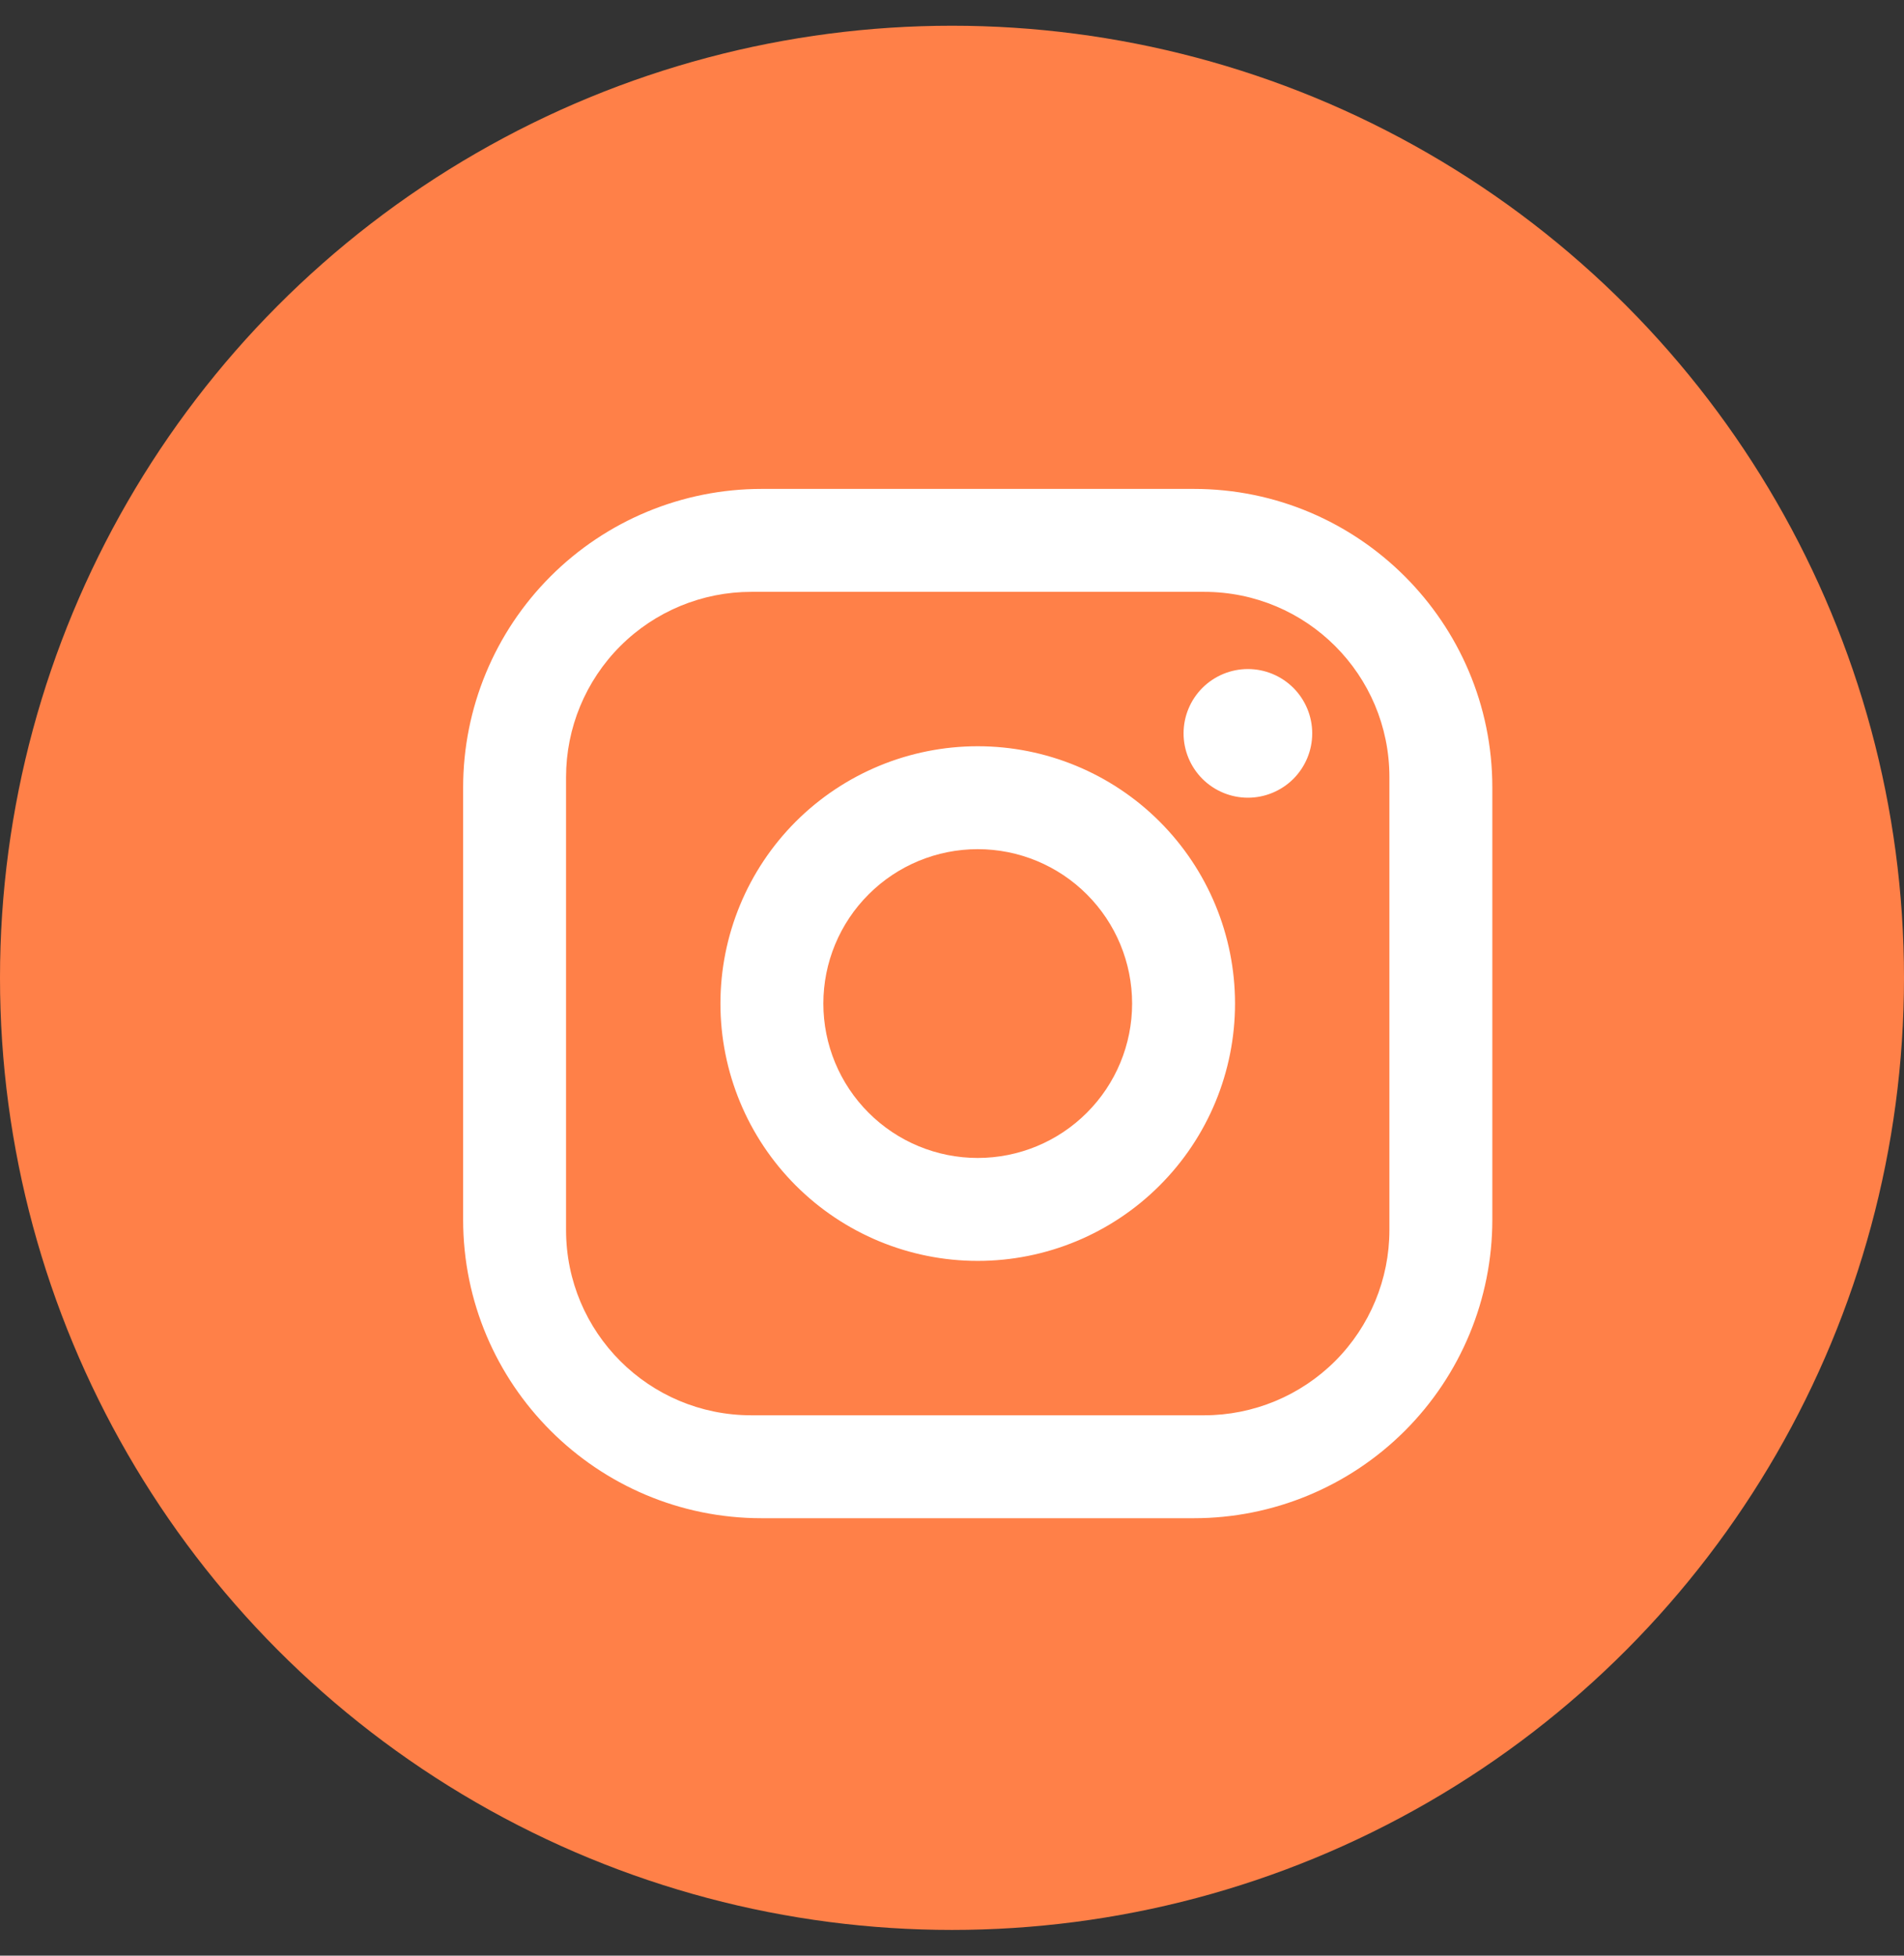
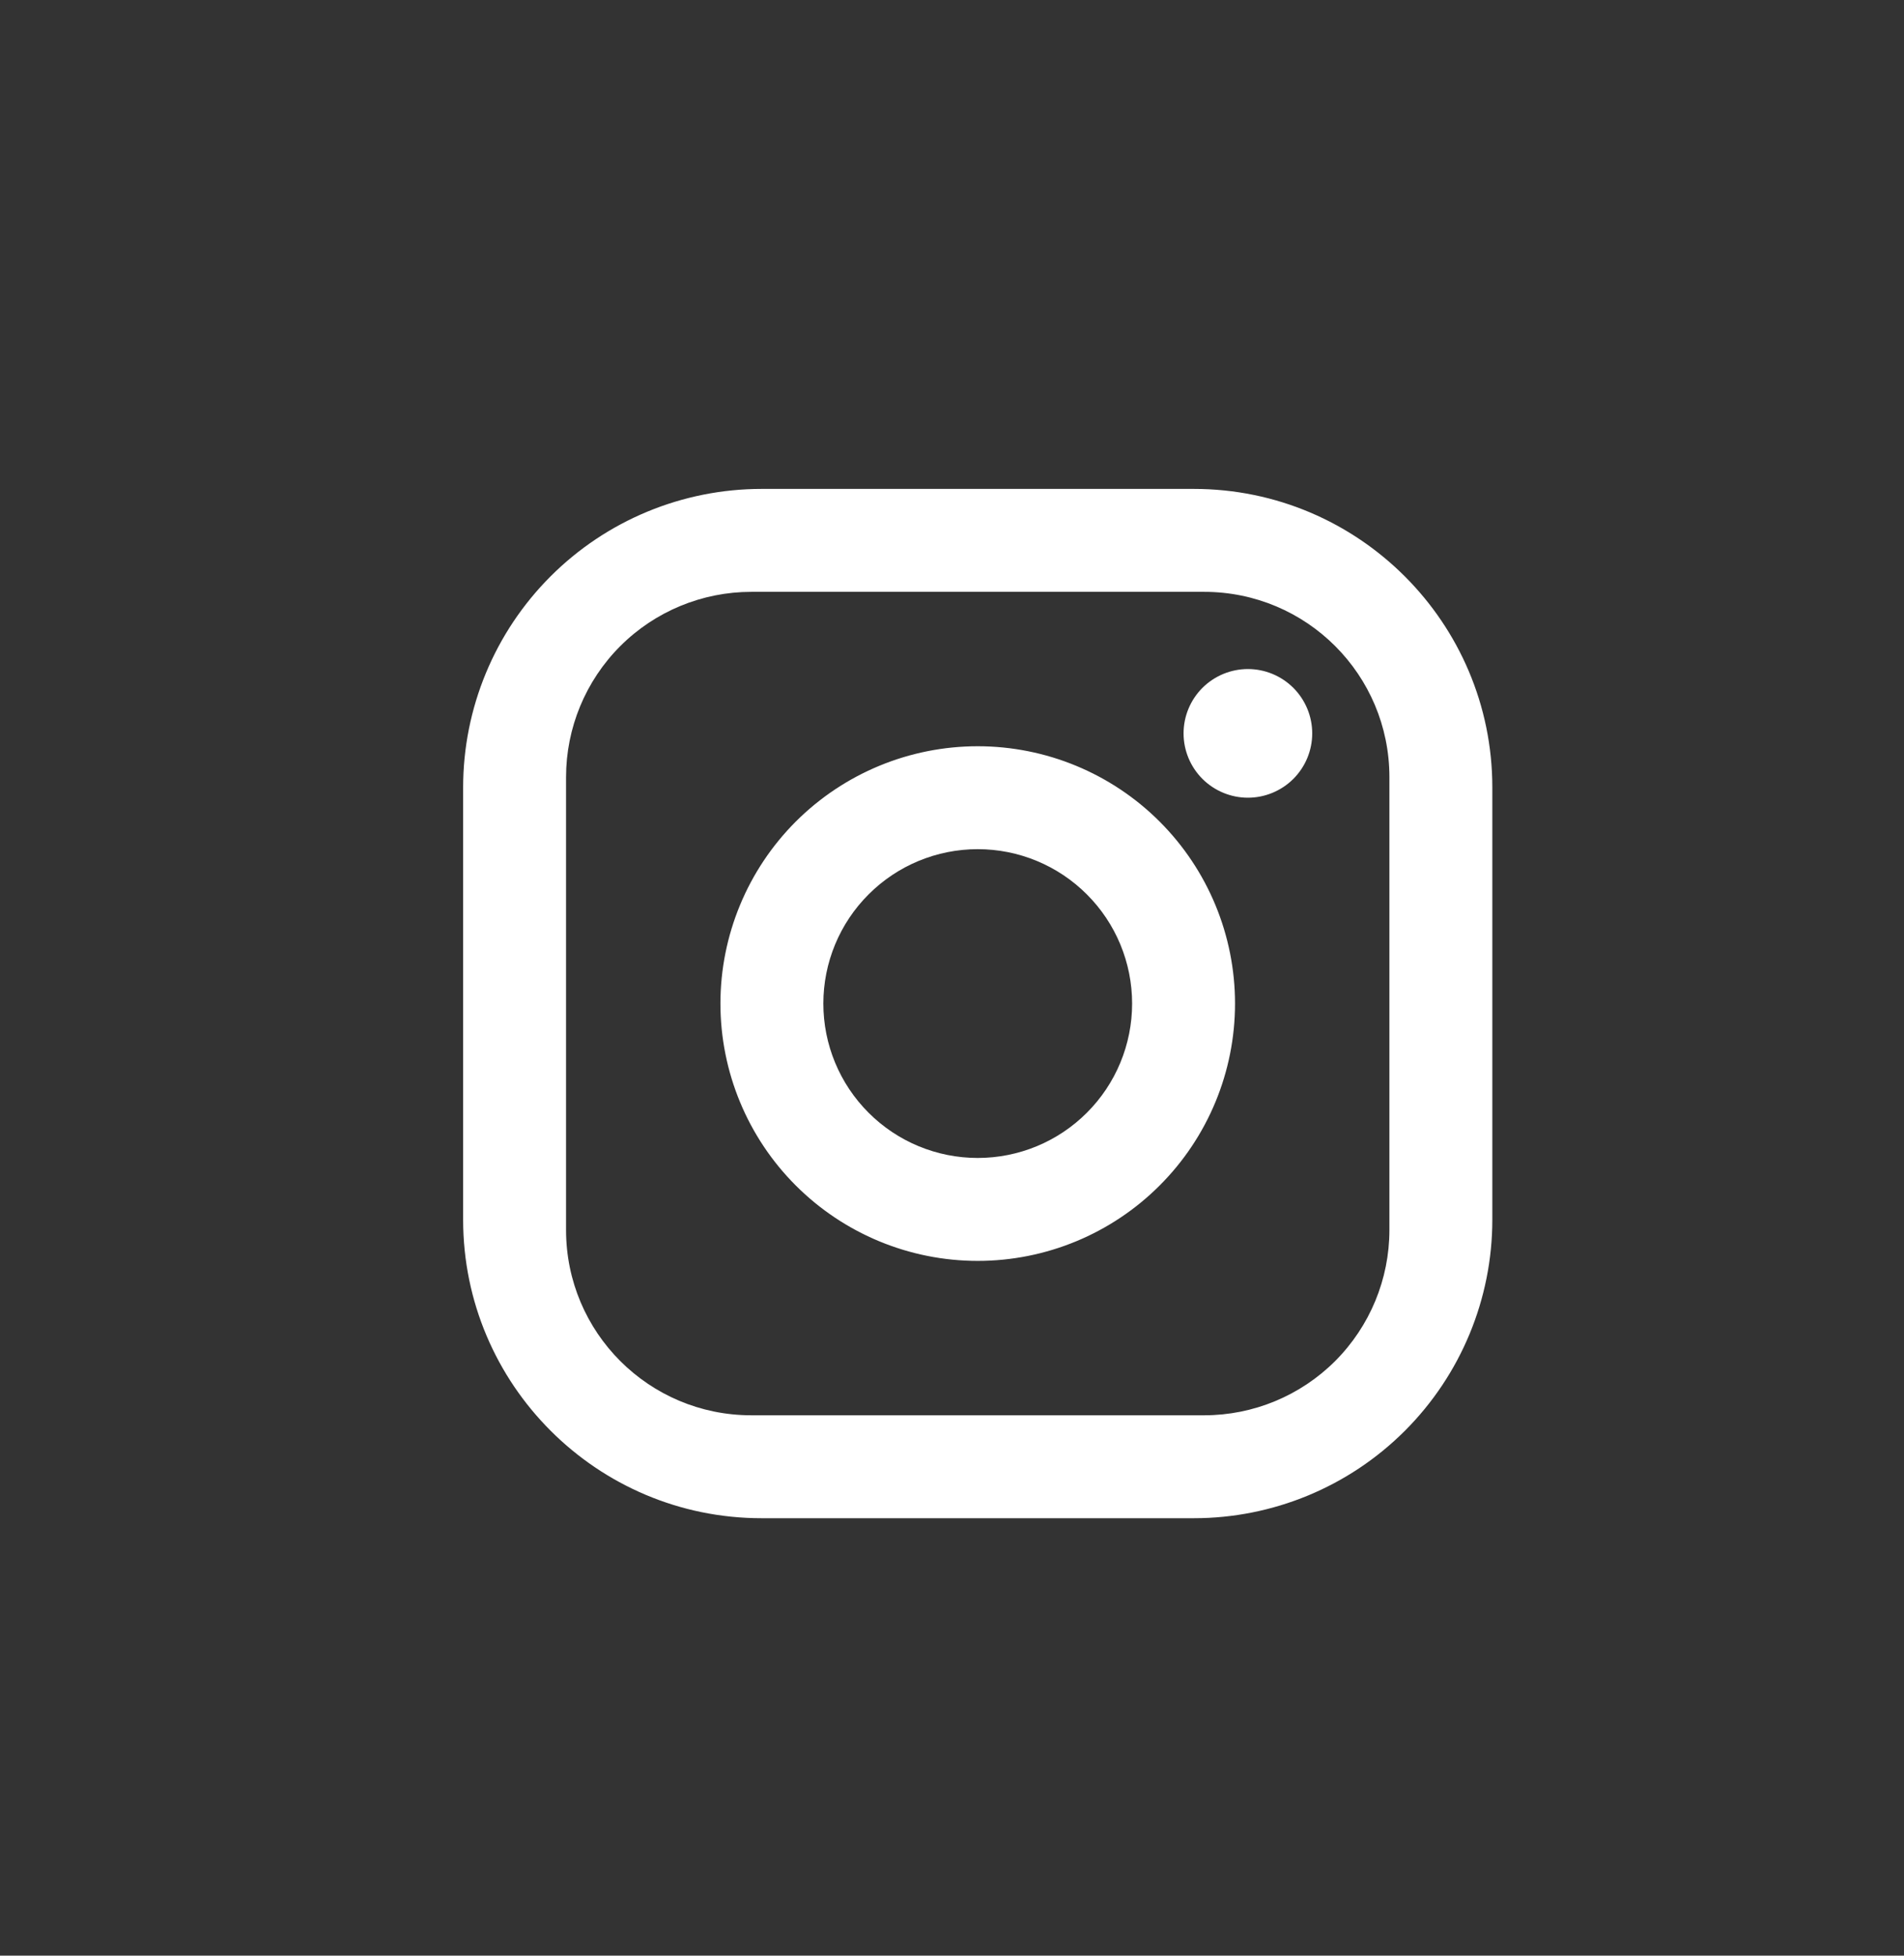
<svg xmlns="http://www.w3.org/2000/svg" width="37" height="38" viewBox="0 0 37 38" fill="none">
  <rect x="0" y="0" width="37" height="38" fill="#333333" stroke="none" />
-   <circle cx="18.5" cy="19" r="18.5" fill="#FF8048" />
-   <path d="M14.8 9.5H23.2C26.4 9.5 29 12.1 29 15.3V23.7C29 25.238 28.389 26.713 27.301 27.801C26.213 28.889 24.738 29.5 23.2 29.5H14.8C11.6 29.5 9 26.9 9 23.7V15.3C9 13.762 9.611 12.287 10.699 11.199C11.787 10.111 13.262 9.5 14.8 9.5ZM14.6 11.5C13.645 11.5 12.729 11.879 12.054 12.554C11.379 13.229 11 14.145 11 15.1V23.9C11 25.89 12.61 27.5 14.6 27.5H23.4C24.355 27.5 25.27 27.121 25.946 26.446C26.621 25.77 27 24.855 27 23.9V15.1C27 13.11 25.39 11.5 23.4 11.5H14.6ZM24.25 13C24.581 13 24.899 13.132 25.134 13.366C25.368 13.601 25.5 13.918 25.5 14.25C25.5 14.582 25.368 14.899 25.134 15.134C24.899 15.368 24.581 15.5 24.25 15.5C23.919 15.5 23.601 15.368 23.366 15.134C23.132 14.899 23 14.582 23 14.25C23 13.918 23.132 13.601 23.366 13.366C23.601 13.132 23.919 13 24.25 13ZM19 14.5C20.326 14.5 21.598 15.027 22.535 15.964C23.473 16.902 24 18.174 24 19.5C24 20.826 23.473 22.098 22.535 23.035C21.598 23.973 20.326 24.5 19 24.5C17.674 24.5 16.402 23.973 15.464 23.035C14.527 22.098 14 20.826 14 19.5C14 18.174 14.527 16.902 15.464 15.964C16.402 15.027 17.674 14.5 19 14.5ZM19 16.5C18.204 16.5 17.441 16.816 16.879 17.379C16.316 17.941 16 18.704 16 19.5C16 20.296 16.316 21.059 16.879 21.621C17.441 22.184 18.204 22.5 19 22.5C19.796 22.5 20.559 22.184 21.121 21.621C21.684 21.059 22 20.296 22 19.5C22 18.704 21.684 17.941 21.121 17.379C20.559 16.816 19.796 16.5 19 16.5Z" fill="white" />
+   <path d="M14.8 9.5H23.2C26.4 9.5 29 12.1 29 15.3V23.7C29 25.238 28.389 26.713 27.301 27.801C26.213 28.889 24.738 29.5 23.2 29.5H14.8C11.6 29.5 9 26.9 9 23.7V15.3C9 13.762 9.611 12.287 10.699 11.199C11.787 10.111 13.262 9.5 14.8 9.5ZM14.6 11.5C13.645 11.5 12.729 11.879 12.054 12.554C11.379 13.229 11 14.145 11 15.1V23.9C11 25.89 12.61 27.5 14.6 27.5H23.4C24.355 27.5 25.27 27.121 25.946 26.446C26.621 25.77 27 24.855 27 23.9V15.1C27 13.11 25.39 11.5 23.4 11.5ZM24.25 13C24.581 13 24.899 13.132 25.134 13.366C25.368 13.601 25.5 13.918 25.5 14.25C25.5 14.582 25.368 14.899 25.134 15.134C24.899 15.368 24.581 15.5 24.25 15.5C23.919 15.5 23.601 15.368 23.366 15.134C23.132 14.899 23 14.582 23 14.25C23 13.918 23.132 13.601 23.366 13.366C23.601 13.132 23.919 13 24.25 13ZM19 14.5C20.326 14.5 21.598 15.027 22.535 15.964C23.473 16.902 24 18.174 24 19.5C24 20.826 23.473 22.098 22.535 23.035C21.598 23.973 20.326 24.5 19 24.5C17.674 24.5 16.402 23.973 15.464 23.035C14.527 22.098 14 20.826 14 19.5C14 18.174 14.527 16.902 15.464 15.964C16.402 15.027 17.674 14.5 19 14.5ZM19 16.5C18.204 16.5 17.441 16.816 16.879 17.379C16.316 17.941 16 18.704 16 19.5C16 20.296 16.316 21.059 16.879 21.621C17.441 22.184 18.204 22.5 19 22.5C19.796 22.5 20.559 22.184 21.121 21.621C21.684 21.059 22 20.296 22 19.5C22 18.704 21.684 17.941 21.121 17.379C20.559 16.816 19.796 16.5 19 16.5Z" fill="white" />
</svg>